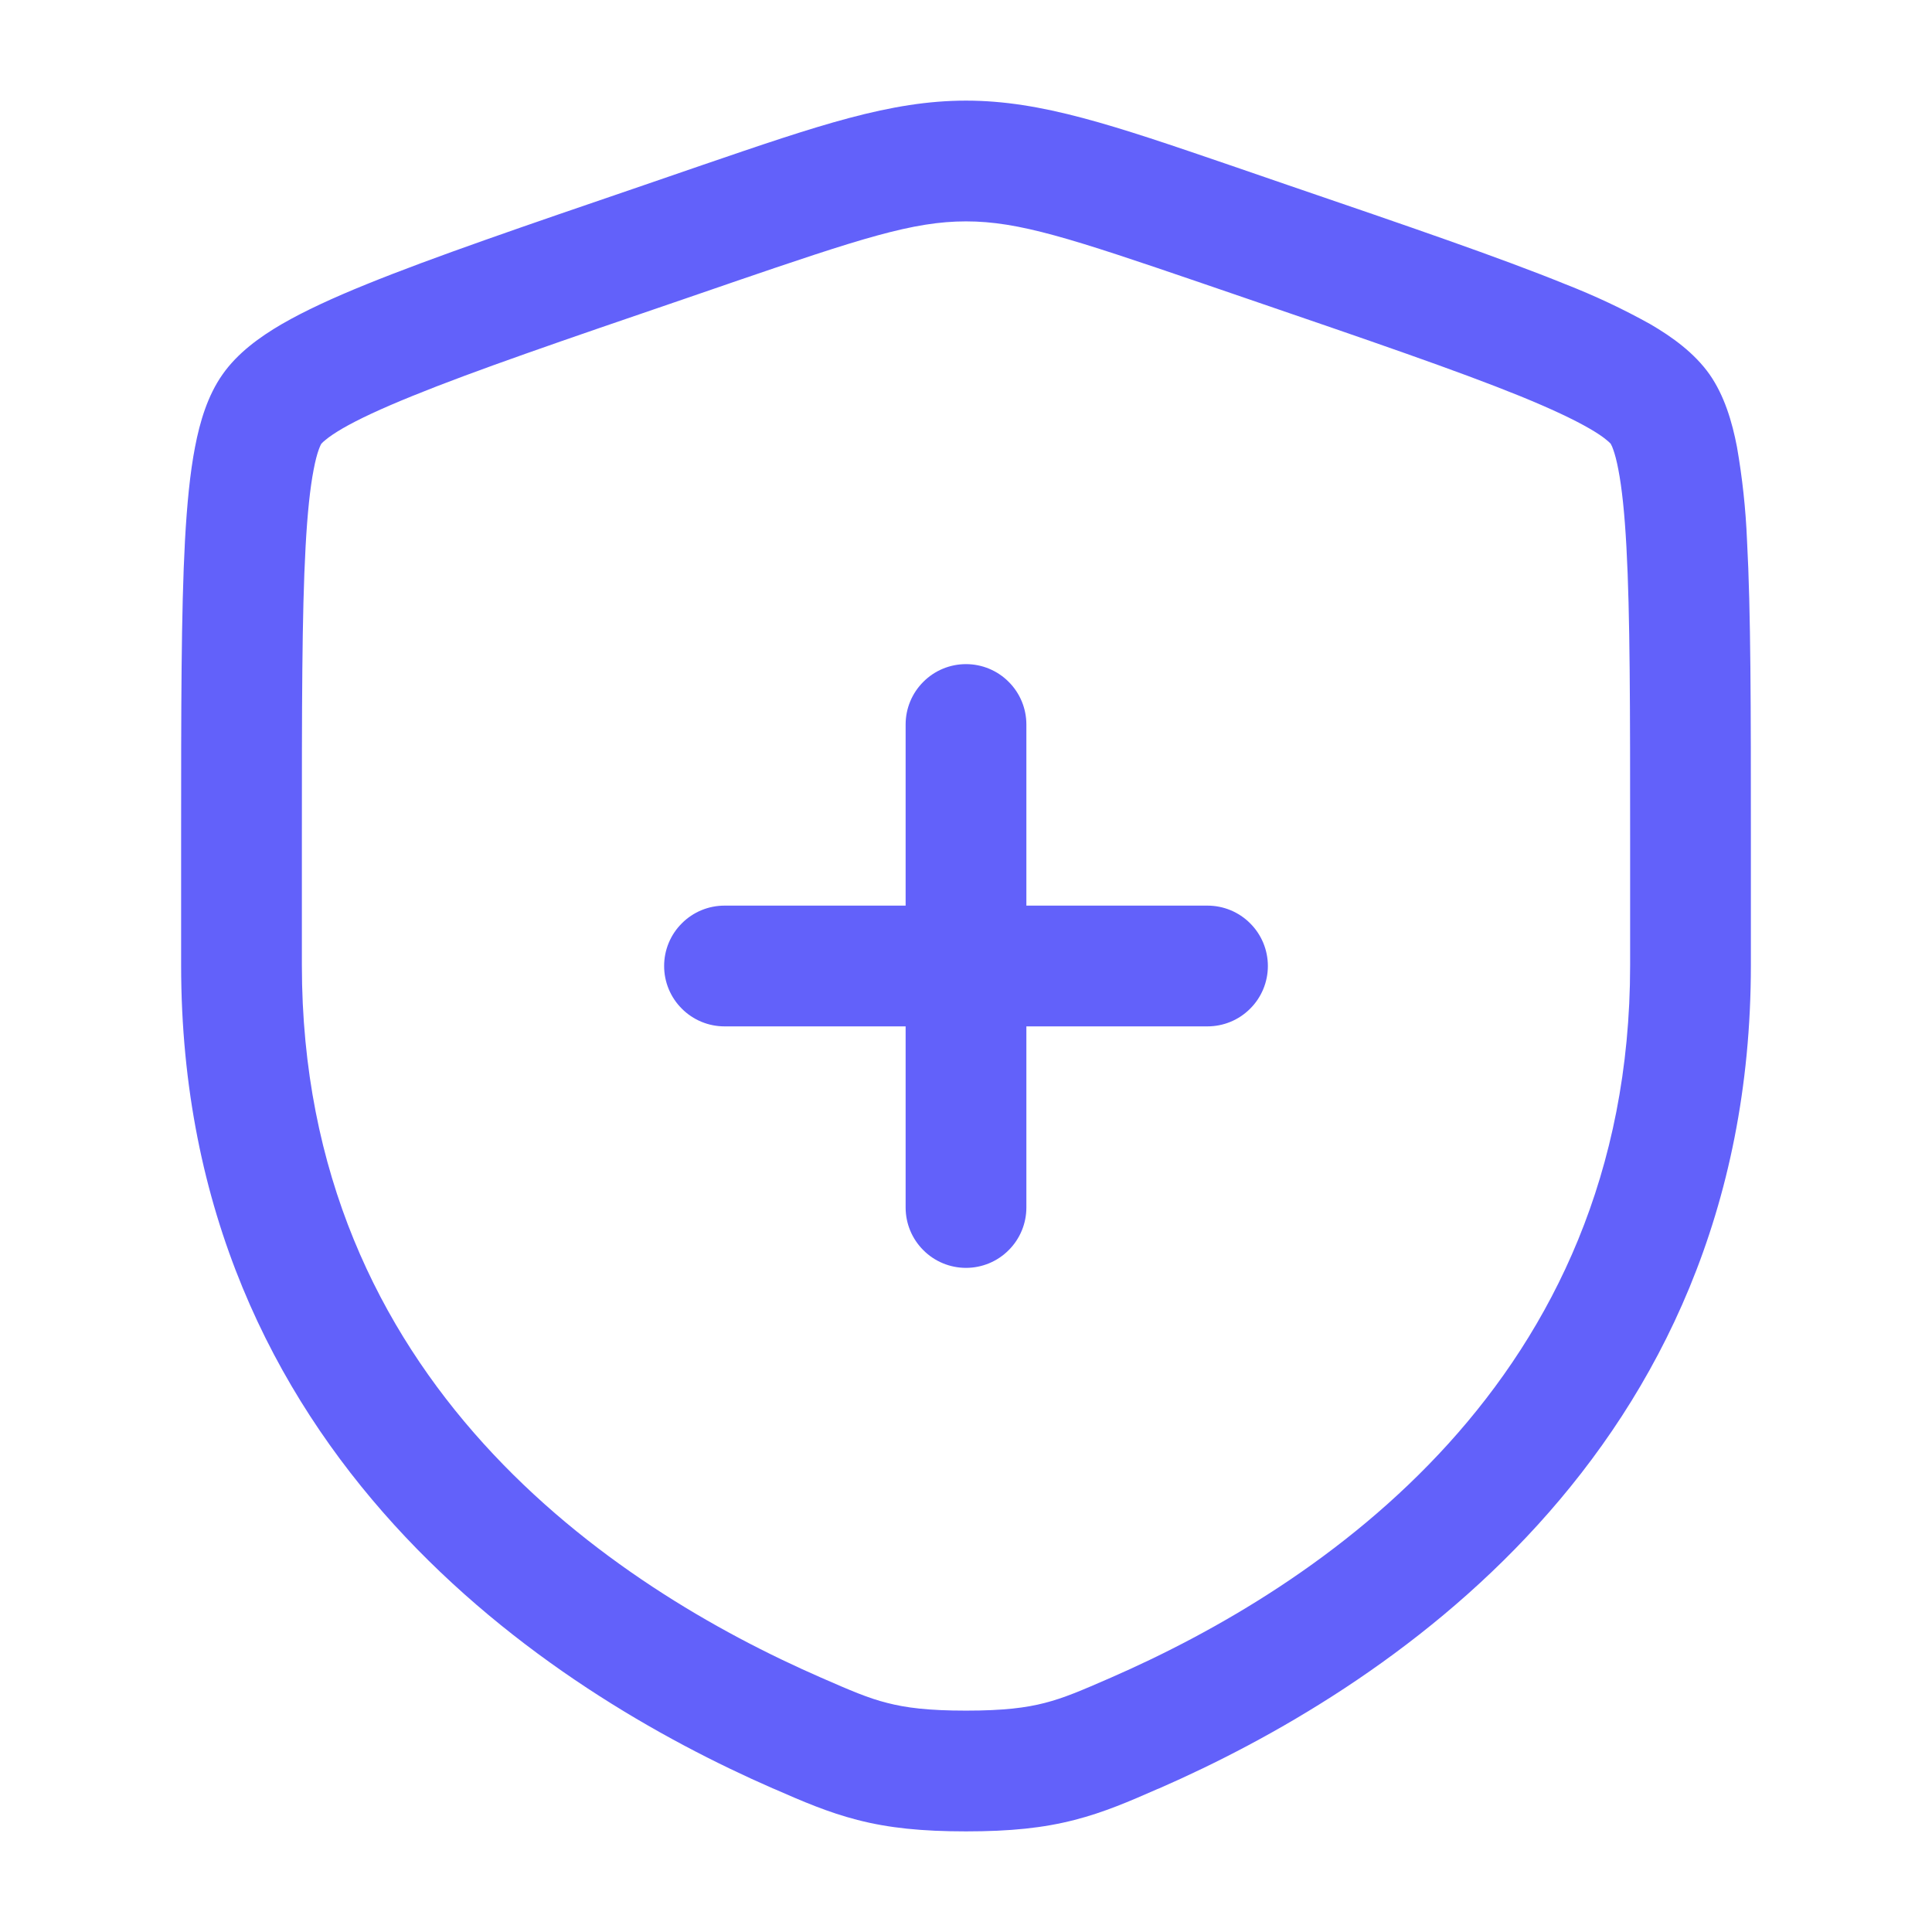
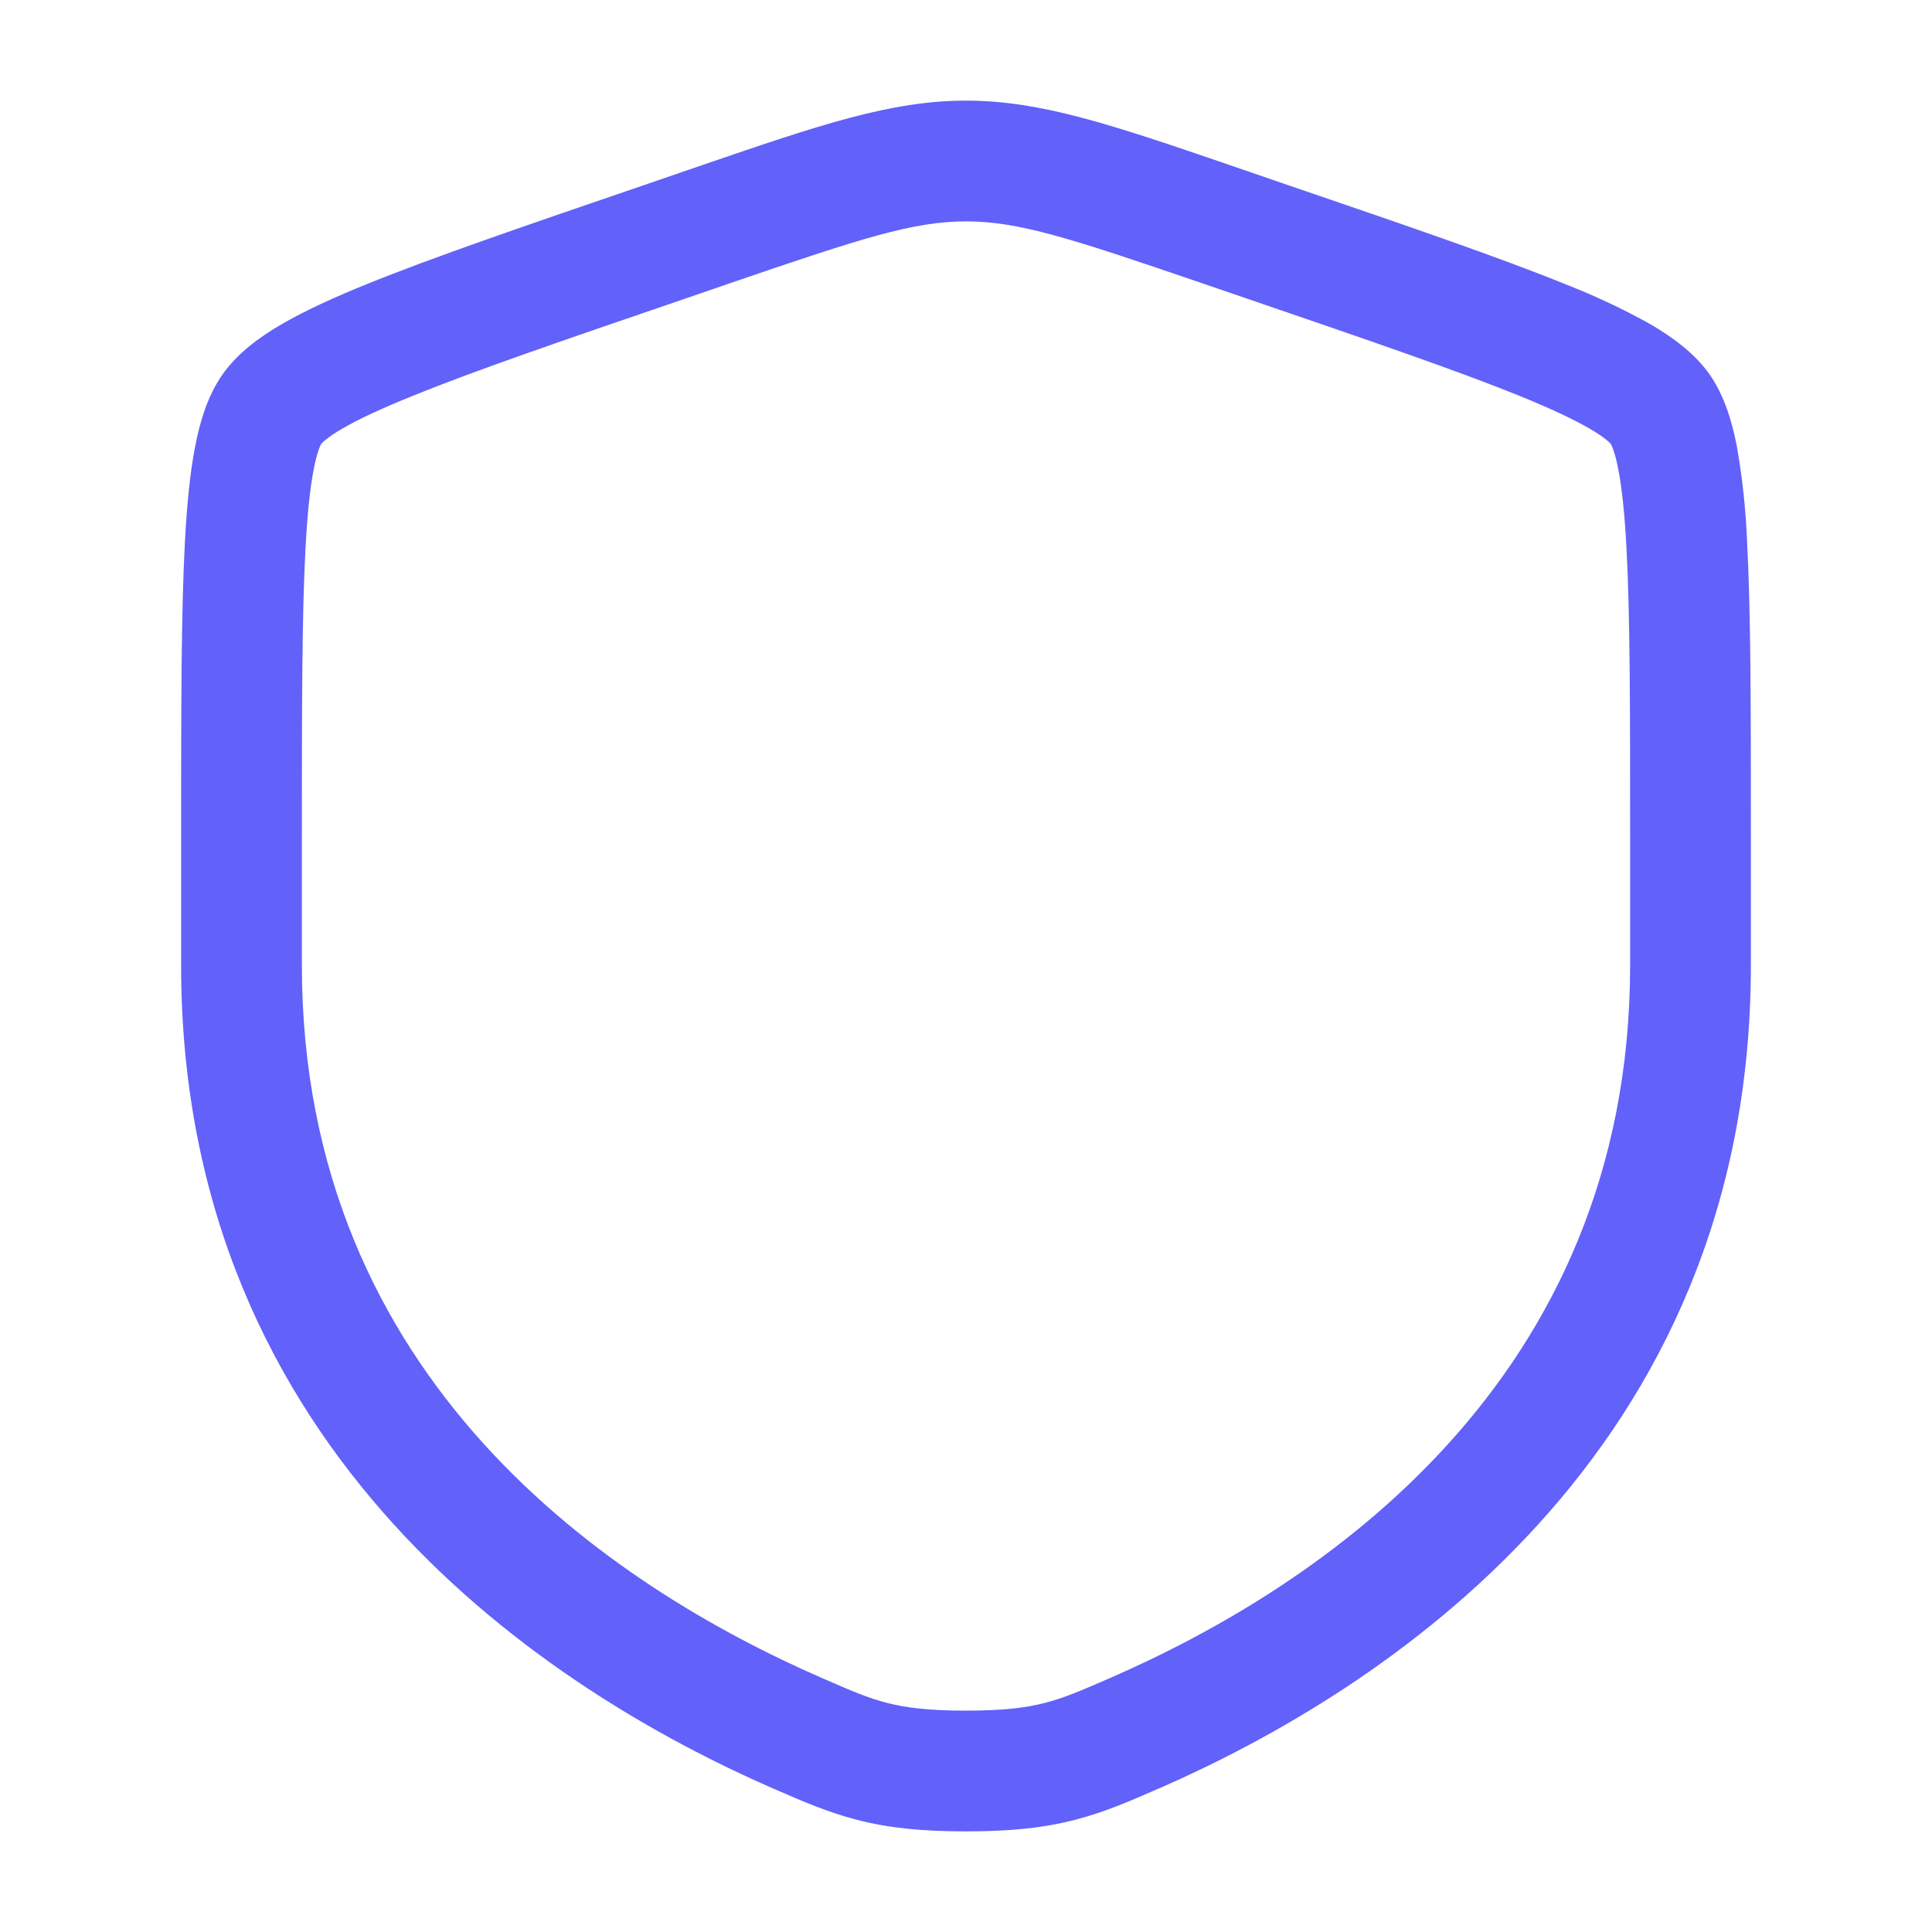
<svg xmlns="http://www.w3.org/2000/svg" width="24" height="24" viewBox="0 0 24 24" fill="none">
-   <path d="M12.75 9C12.75 8.801 12.671 8.61 12.53 8.47C12.39 8.329 12.199 8.25 12 8.25C11.801 8.25 11.61 8.329 11.47 8.47C11.329 8.61 11.25 8.801 11.25 9V11.25H9C8.801 11.25 8.61 11.329 8.47 11.47C8.329 11.61 8.25 11.801 8.25 12C8.25 12.199 8.329 12.39 8.47 12.53C8.61 12.671 8.801 12.75 9 12.75H11.25V15C11.25 15.199 11.329 15.39 11.47 15.53C11.61 15.671 11.801 15.75 12 15.75C12.199 15.75 12.39 15.671 12.53 15.53C12.671 15.39 12.75 15.199 12.75 15V12.75H15C15.199 12.75 15.39 12.671 15.53 12.53C15.671 12.39 15.75 12.199 15.75 12C15.75 11.801 15.671 11.61 15.53 11.47C15.39 11.329 15.199 11.25 15 11.25H12.75V9Z" fill="#6261FA" />
  <path fill-rule="evenodd" clip-rule="evenodd" d="M12 1.25C11.062 1.25 10.167 1.557 8.723 2.051L7.996 2.301C6.515 2.807 5.371 3.199 4.553 3.531C4.141 3.698 3.786 3.861 3.501 4.026C3.226 4.186 2.951 4.385 2.764 4.652C2.579 4.915 2.483 5.239 2.423 5.552C2.36 5.876 2.323 6.265 2.298 6.712C2.25 7.598 2.25 8.814 2.25 10.39V11.991C2.25 18.092 6.858 21.017 9.598 22.215L9.625 22.226C9.965 22.375 10.285 22.514 10.652 22.608C11.039 22.708 11.451 22.75 12 22.75C12.55 22.75 12.96 22.708 13.348 22.608C13.715 22.514 14.035 22.375 14.374 22.226L14.402 22.215C17.142 21.017 21.75 18.092 21.75 11.991V10.39C21.75 8.814 21.75 7.598 21.702 6.711C21.686 6.322 21.644 5.934 21.577 5.551C21.517 5.239 21.421 4.915 21.237 4.651C21.049 4.385 20.774 4.186 20.499 4.026C20.16 3.837 19.808 3.672 19.447 3.531C18.629 3.199 17.485 2.807 16.004 2.301L15.277 2.051C13.833 1.557 12.937 1.25 12 1.25ZM9.08 3.514C10.695 2.962 11.342 2.75 12 2.75C12.658 2.75 13.305 2.962 14.92 3.514L15.492 3.71C17.005 4.228 18.108 4.606 18.882 4.92C19.269 5.078 19.549 5.21 19.746 5.324C19.843 5.38 19.91 5.426 19.954 5.463C19.992 5.493 20.007 5.511 20.009 5.513C20.022 5.537 20.033 5.561 20.041 5.587C20.061 5.643 20.083 5.723 20.104 5.835C20.148 6.062 20.181 6.373 20.204 6.793C20.25 7.634 20.25 8.808 20.25 10.417V11.991C20.25 17.166 16.38 19.714 13.801 20.84C13.43 21.002 13.215 21.094 12.976 21.155C12.748 21.214 12.47 21.25 12 21.25C11.53 21.25 11.252 21.214 11.024 21.155C10.784 21.095 10.57 21.002 10.199 20.84C7.619 19.713 3.75 17.166 3.75 11.991V10.417C3.75 8.808 3.75 7.634 3.796 6.793C3.819 6.373 3.852 6.062 3.896 5.835C3.917 5.723 3.939 5.643 3.959 5.587C3.977 5.537 3.989 5.517 3.991 5.513C4.008 5.495 4.026 5.478 4.046 5.463C4.09 5.426 4.157 5.38 4.254 5.323C4.451 5.209 4.731 5.078 5.118 4.921C5.892 4.606 6.995 4.228 8.508 3.711L9.081 3.514H9.08Z" fill="#6261FA" />
</svg>